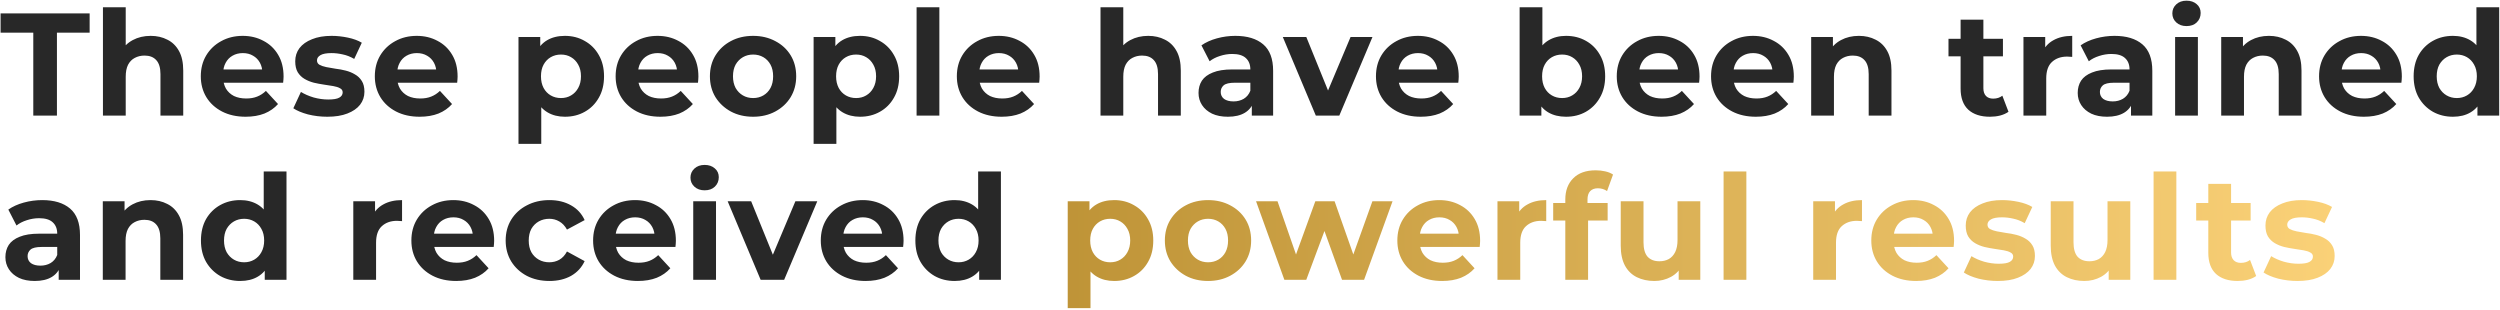
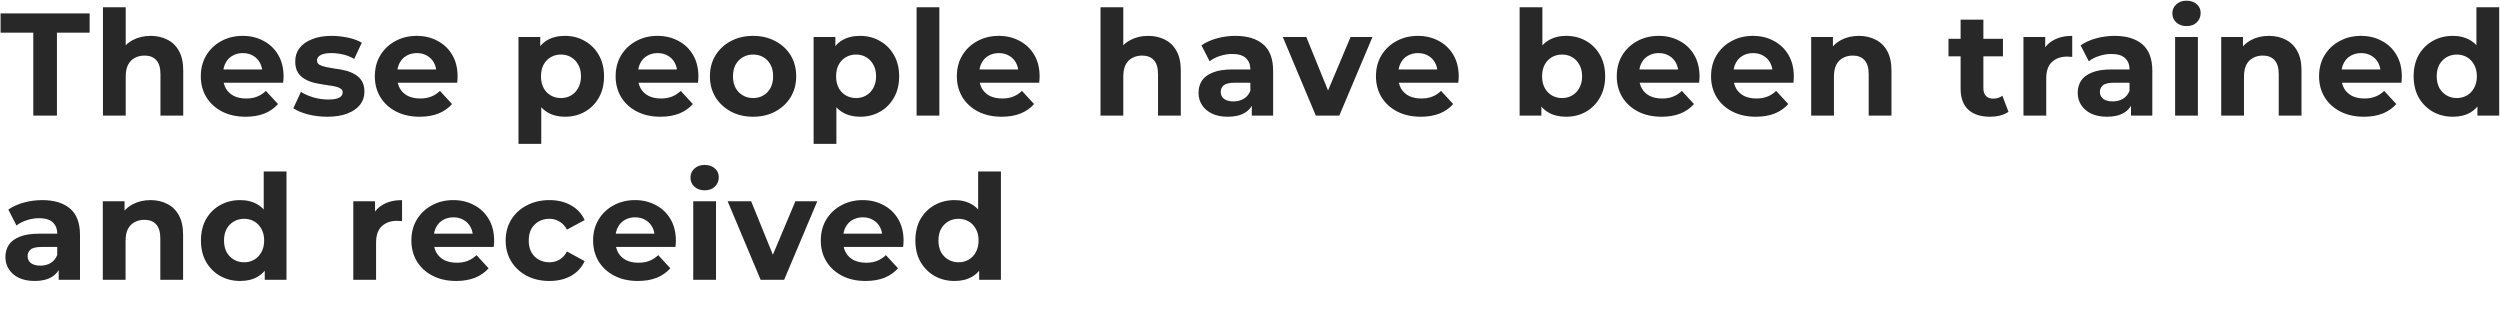
<svg xmlns="http://www.w3.org/2000/svg" width="822" height="102" viewBox="0 0 822 102" fill="none">
  <path d="M10.944 38V10.736H0.192V4.4H29.472V10.736H18.72V38H10.944ZM49.544 11.792C51.592 11.792 53.416 12.208 55.016 13.04C56.648 13.84 57.928 15.088 58.856 16.784C59.784 18.448 60.248 20.592 60.248 23.216V38H52.76V24.368C52.76 22.288 52.296 20.752 51.368 19.76C50.472 18.768 49.192 18.272 47.528 18.272C46.344 18.272 45.272 18.528 44.312 19.04C43.384 19.52 42.648 20.272 42.104 21.296C41.592 22.32 41.336 23.632 41.336 25.232V38H33.848V2.384H41.336V19.328L39.656 17.168C40.584 15.44 41.912 14.112 43.64 13.184C45.368 12.256 47.336 11.792 49.544 11.792ZM80.759 38.384C77.815 38.384 75.223 37.808 72.983 36.656C70.775 35.504 69.063 33.936 67.847 31.952C66.631 29.936 66.023 27.648 66.023 25.088C66.023 22.496 66.615 20.208 67.799 18.224C69.015 16.208 70.663 14.64 72.743 13.52C74.823 12.368 77.175 11.792 79.799 11.792C82.327 11.792 84.599 12.336 86.615 13.424C88.663 14.48 90.279 16.016 91.463 18.032C92.647 20.016 93.239 22.4 93.239 25.184C93.239 25.472 93.223 25.808 93.191 26.192C93.159 26.544 93.127 26.88 93.095 27.2H72.119V22.832H89.159L86.279 24.128C86.279 22.784 86.007 21.616 85.463 20.624C84.919 19.632 84.167 18.864 83.207 18.32C82.247 17.744 81.127 17.456 79.847 17.456C78.567 17.456 77.431 17.744 76.439 18.32C75.479 18.864 74.727 19.648 74.183 20.672C73.639 21.664 73.367 22.848 73.367 24.224V25.376C73.367 26.784 73.671 28.032 74.279 29.12C74.919 30.176 75.799 30.992 76.919 31.568C78.071 32.112 79.415 32.384 80.951 32.384C82.327 32.384 83.527 32.176 84.551 31.76C85.607 31.344 86.567 30.72 87.431 29.888L91.415 34.208C90.231 35.552 88.743 36.592 86.951 37.328C85.159 38.032 83.095 38.384 80.759 38.384ZM107.632 38.384C105.424 38.384 103.296 38.128 101.248 37.616C99.232 37.072 97.632 36.4 96.448 35.6L98.944 30.224C100.128 30.96 101.52 31.568 103.12 32.048C104.752 32.496 106.352 32.72 107.92 32.72C109.648 32.72 110.864 32.512 111.568 32.096C112.304 31.68 112.672 31.104 112.672 30.368C112.672 29.76 112.384 29.312 111.808 29.024C111.264 28.704 110.528 28.464 109.6 28.304C108.672 28.144 107.648 27.984 106.528 27.824C105.44 27.664 104.336 27.456 103.216 27.2C102.096 26.912 101.072 26.496 100.144 25.952C99.216 25.408 98.464 24.672 97.888 23.744C97.344 22.816 97.072 21.616 97.072 20.144C97.072 18.512 97.536 17.072 98.464 15.824C99.424 14.576 100.8 13.6 102.592 12.896C104.384 12.16 106.528 11.792 109.024 11.792C110.784 11.792 112.576 11.984 114.4 12.368C116.224 12.752 117.744 13.312 118.96 14.048L116.464 19.376C115.216 18.64 113.952 18.144 112.672 17.888C111.424 17.6 110.208 17.456 109.024 17.456C107.36 17.456 106.144 17.68 105.376 18.128C104.608 18.576 104.224 19.152 104.224 19.856C104.224 20.496 104.496 20.976 105.04 21.296C105.616 21.616 106.368 21.872 107.296 22.064C108.224 22.256 109.232 22.432 110.32 22.592C111.44 22.72 112.56 22.928 113.68 23.216C114.8 23.504 115.808 23.92 116.704 24.464C117.632 24.976 118.384 25.696 118.96 26.624C119.536 27.52 119.824 28.704 119.824 30.176C119.824 31.776 119.344 33.2 118.384 34.448C117.424 35.664 116.032 36.624 114.208 37.328C112.416 38.032 110.224 38.384 107.632 38.384ZM137.98 38.384C135.036 38.384 132.444 37.808 130.204 36.656C127.996 35.504 126.284 33.936 125.068 31.952C123.852 29.936 123.244 27.648 123.244 25.088C123.244 22.496 123.836 20.208 125.02 18.224C126.236 16.208 127.884 14.64 129.964 13.52C132.044 12.368 134.396 11.792 137.02 11.792C139.548 11.792 141.82 12.336 143.836 13.424C145.884 14.48 147.5 16.016 148.684 18.032C149.868 20.016 150.46 22.4 150.46 25.184C150.46 25.472 150.444 25.808 150.412 26.192C150.38 26.544 150.348 26.88 150.316 27.2H129.34V22.832H146.38L143.5 24.128C143.5 22.784 143.228 21.616 142.684 20.624C142.14 19.632 141.388 18.864 140.428 18.32C139.468 17.744 138.348 17.456 137.068 17.456C135.788 17.456 134.652 17.744 133.66 18.32C132.7 18.864 131.948 19.648 131.404 20.672C130.86 21.664 130.588 22.848 130.588 24.224V25.376C130.588 26.784 130.892 28.032 131.5 29.12C132.14 30.176 133.02 30.992 134.14 31.568C135.292 32.112 136.636 32.384 138.172 32.384C139.548 32.384 140.748 32.176 141.772 31.76C142.828 31.344 143.788 30.72 144.652 29.888L148.636 34.208C147.452 35.552 145.964 36.592 144.172 37.328C142.38 38.032 140.316 38.384 137.98 38.384ZM185.743 38.384C183.567 38.384 181.663 37.904 180.031 36.944C178.399 35.984 177.119 34.528 176.191 32.576C175.295 30.592 174.847 28.096 174.847 25.088C174.847 22.048 175.279 19.552 176.143 17.6C177.007 15.648 178.255 14.192 179.887 13.232C181.519 12.272 183.471 11.792 185.743 11.792C188.175 11.792 190.351 12.352 192.271 13.472C194.223 14.56 195.759 16.096 196.879 18.08C198.031 20.064 198.607 22.4 198.607 25.088C198.607 27.808 198.031 30.16 196.879 32.144C195.759 34.128 194.223 35.664 192.271 36.752C190.351 37.84 188.175 38.384 185.743 38.384ZM170.479 47.312V12.176H177.631V17.456L177.487 25.136L177.967 32.768V47.312H170.479ZM184.447 32.24C185.695 32.24 186.799 31.952 187.759 31.376C188.751 30.8 189.535 29.984 190.111 28.928C190.719 27.84 191.023 26.56 191.023 25.088C191.023 23.584 190.719 22.304 190.111 21.248C189.535 20.192 188.751 19.376 187.759 18.8C186.799 18.224 185.695 17.936 184.447 17.936C183.199 17.936 182.079 18.224 181.087 18.8C180.095 19.376 179.311 20.192 178.735 21.248C178.159 22.304 177.871 23.584 177.871 25.088C177.871 26.56 178.159 27.84 178.735 28.928C179.311 29.984 180.095 30.8 181.087 31.376C182.079 31.952 183.199 32.24 184.447 32.24ZM217.156 38.384C214.212 38.384 211.62 37.808 209.38 36.656C207.172 35.504 205.46 33.936 204.244 31.952C203.028 29.936 202.42 27.648 202.42 25.088C202.42 22.496 203.012 20.208 204.196 18.224C205.412 16.208 207.06 14.64 209.14 13.52C211.22 12.368 213.572 11.792 216.196 11.792C218.724 11.792 220.996 12.336 223.012 13.424C225.06 14.48 226.676 16.016 227.86 18.032C229.044 20.016 229.636 22.4 229.636 25.184C229.636 25.472 229.62 25.808 229.588 26.192C229.556 26.544 229.524 26.88 229.492 27.2H208.516V22.832H225.556L222.676 24.128C222.676 22.784 222.404 21.616 221.86 20.624C221.316 19.632 220.564 18.864 219.604 18.32C218.644 17.744 217.524 17.456 216.244 17.456C214.964 17.456 213.828 17.744 212.836 18.32C211.876 18.864 211.124 19.648 210.58 20.672C210.036 21.664 209.764 22.848 209.764 24.224V25.376C209.764 26.784 210.068 28.032 210.676 29.12C211.316 30.176 212.196 30.992 213.316 31.568C214.468 32.112 215.812 32.384 217.348 32.384C218.724 32.384 219.924 32.176 220.948 31.76C222.004 31.344 222.964 30.72 223.828 29.888L227.812 34.208C226.628 35.552 225.14 36.592 223.348 37.328C221.556 38.032 219.492 38.384 217.156 38.384ZM247.629 38.384C244.877 38.384 242.429 37.808 240.285 36.656C238.173 35.504 236.493 33.936 235.245 31.952C234.029 29.936 233.421 27.648 233.421 25.088C233.421 22.496 234.029 20.208 235.245 18.224C236.493 16.208 238.173 14.64 240.285 13.52C242.429 12.368 244.877 11.792 247.629 11.792C250.349 11.792 252.781 12.368 254.925 13.52C257.069 14.64 258.749 16.192 259.965 18.176C261.181 20.16 261.789 22.464 261.789 25.088C261.789 27.648 261.181 29.936 259.965 31.952C258.749 33.936 257.069 35.504 254.925 36.656C252.781 37.808 250.349 38.384 247.629 38.384ZM247.629 32.24C248.877 32.24 249.997 31.952 250.989 31.376C251.981 30.8 252.765 29.984 253.341 28.928C253.917 27.84 254.205 26.56 254.205 25.088C254.205 23.584 253.917 22.304 253.341 21.248C252.765 20.192 251.981 19.376 250.989 18.8C249.997 18.224 248.877 17.936 247.629 17.936C246.381 17.936 245.261 18.224 244.269 18.8C243.277 19.376 242.477 20.192 241.869 21.248C241.293 22.304 241.005 23.584 241.005 25.088C241.005 26.56 241.293 27.84 241.869 28.928C242.477 29.984 243.277 30.8 244.269 31.376C245.261 31.952 246.381 32.24 247.629 32.24ZM282.778 38.384C280.602 38.384 278.698 37.904 277.066 36.944C275.434 35.984 274.154 34.528 273.226 32.576C272.33 30.592 271.882 28.096 271.882 25.088C271.882 22.048 272.314 19.552 273.178 17.6C274.042 15.648 275.29 14.192 276.922 13.232C278.554 12.272 280.506 11.792 282.778 11.792C285.21 11.792 287.386 12.352 289.306 13.472C291.258 14.56 292.794 16.096 293.914 18.08C295.066 20.064 295.642 22.4 295.642 25.088C295.642 27.808 295.066 30.16 293.914 32.144C292.794 34.128 291.258 35.664 289.306 36.752C287.386 37.84 285.21 38.384 282.778 38.384ZM267.514 47.312V12.176H274.666V17.456L274.522 25.136L275.002 32.768V47.312H267.514ZM281.482 32.24C282.73 32.24 283.834 31.952 284.794 31.376C285.786 30.8 286.57 29.984 287.146 28.928C287.754 27.84 288.058 26.56 288.058 25.088C288.058 23.584 287.754 22.304 287.146 21.248C286.57 20.192 285.786 19.376 284.794 18.8C283.834 18.224 282.73 17.936 281.482 17.936C280.234 17.936 279.114 18.224 278.122 18.8C277.13 19.376 276.346 20.192 275.77 21.248C275.194 22.304 274.906 23.584 274.906 25.088C274.906 26.56 275.194 27.84 275.77 28.928C276.346 29.984 277.13 30.8 278.122 31.376C279.114 31.952 280.234 32.24 281.482 32.24ZM301.375 38V2.384H308.863V38H301.375ZM329.348 38.384C326.404 38.384 323.812 37.808 321.572 36.656C319.364 35.504 317.652 33.936 316.436 31.952C315.22 29.936 314.612 27.648 314.612 25.088C314.612 22.496 315.204 20.208 316.388 18.224C317.604 16.208 319.252 14.64 321.332 13.52C323.412 12.368 325.764 11.792 328.388 11.792C330.916 11.792 333.188 12.336 335.204 13.424C337.252 14.48 338.868 16.016 340.052 18.032C341.236 20.016 341.828 22.4 341.828 25.184C341.828 25.472 341.812 25.808 341.78 26.192C341.748 26.544 341.716 26.88 341.684 27.2H320.708V22.832H337.748L334.868 24.128C334.868 22.784 334.596 21.616 334.052 20.624C333.508 19.632 332.756 18.864 331.796 18.32C330.836 17.744 329.716 17.456 328.436 17.456C327.156 17.456 326.02 17.744 325.028 18.32C324.068 18.864 323.316 19.648 322.772 20.672C322.228 21.664 321.956 22.848 321.956 24.224V25.376C321.956 26.784 322.26 28.032 322.868 29.12C323.508 30.176 324.388 30.992 325.508 31.568C326.66 32.112 328.004 32.384 329.54 32.384C330.916 32.384 332.116 32.176 333.14 31.76C334.196 31.344 335.156 30.72 336.02 29.888L340.004 34.208C338.82 35.552 337.332 36.592 335.54 37.328C333.748 38.032 331.684 38.384 329.348 38.384ZM377.543 11.792C379.591 11.792 381.415 12.208 383.015 13.04C384.647 13.84 385.927 15.088 386.855 16.784C387.783 18.448 388.247 20.592 388.247 23.216V38H380.759V24.368C380.759 22.288 380.295 20.752 379.367 19.76C378.471 18.768 377.191 18.272 375.527 18.272C374.343 18.272 373.271 18.528 372.311 19.04C371.383 19.52 370.647 20.272 370.103 21.296C369.591 22.32 369.335 23.632 369.335 25.232V38H361.847V2.384H369.335V19.328L367.655 17.168C368.583 15.44 369.911 14.112 371.639 13.184C373.367 12.256 375.335 11.792 377.543 11.792ZM411.595 38V32.96L411.115 31.856V22.832C411.115 21.232 410.619 19.984 409.627 19.088C408.667 18.192 407.179 17.744 405.163 17.744C403.787 17.744 402.427 17.968 401.083 18.416C399.771 18.832 398.651 19.408 397.723 20.144L395.035 14.912C396.443 13.92 398.139 13.152 400.123 12.608C402.107 12.064 404.123 11.792 406.171 11.792C410.107 11.792 413.163 12.72 415.339 14.576C417.515 16.432 418.603 19.328 418.603 23.264V38H411.595ZM403.723 38.384C401.707 38.384 399.979 38.048 398.539 37.376C397.099 36.672 395.995 35.728 395.227 34.544C394.459 33.36 394.075 32.032 394.075 30.56C394.075 29.024 394.443 27.68 395.179 26.528C395.947 25.376 397.147 24.48 398.779 23.84C400.411 23.168 402.539 22.832 405.163 22.832H412.027V27.2H405.979C404.219 27.2 403.003 27.488 402.331 28.064C401.691 28.64 401.371 29.36 401.371 30.224C401.371 31.184 401.739 31.952 402.475 32.528C403.243 33.072 404.283 33.344 405.595 33.344C406.843 33.344 407.963 33.056 408.955 32.48C409.947 31.872 410.667 30.992 411.115 29.84L412.267 33.296C411.723 34.96 410.731 36.224 409.291 37.088C407.851 37.952 405.995 38.384 403.723 38.384ZM432.639 38L421.791 12.176H429.519L438.543 34.4H434.703L444.063 12.176H451.263L440.367 38H432.639ZM467.151 38.384C464.207 38.384 461.615 37.808 459.375 36.656C457.167 35.504 455.455 33.936 454.239 31.952C453.023 29.936 452.415 27.648 452.415 25.088C452.415 22.496 453.007 20.208 454.191 18.224C455.407 16.208 457.055 14.64 459.135 13.52C461.215 12.368 463.567 11.792 466.191 11.792C468.719 11.792 470.991 12.336 473.007 13.424C475.055 14.48 476.671 16.016 477.855 18.032C479.039 20.016 479.631 22.4 479.631 25.184C479.631 25.472 479.615 25.808 479.583 26.192C479.551 26.544 479.519 26.88 479.487 27.2H458.511V22.832H475.551L472.671 24.128C472.671 22.784 472.399 21.616 471.855 20.624C471.311 19.632 470.559 18.864 469.599 18.32C468.639 17.744 467.519 17.456 466.239 17.456C464.959 17.456 463.823 17.744 462.831 18.32C461.871 18.864 461.119 19.648 460.575 20.672C460.031 21.664 459.759 22.848 459.759 24.224V25.376C459.759 26.784 460.063 28.032 460.671 29.12C461.311 30.176 462.191 30.992 463.311 31.568C464.463 32.112 465.807 32.384 467.343 32.384C468.719 32.384 469.919 32.176 470.943 31.76C471.999 31.344 472.959 30.72 473.823 29.888L477.807 34.208C476.623 35.552 475.135 36.592 473.343 37.328C471.551 38.032 469.487 38.384 467.151 38.384ZM514.914 38.384C512.642 38.384 510.69 37.904 509.058 36.944C507.426 35.984 506.178 34.528 505.314 32.576C504.45 30.592 504.018 28.096 504.018 25.088C504.018 22.048 504.466 19.552 505.362 17.6C506.29 15.648 507.57 14.192 509.202 13.232C510.834 12.272 512.738 11.792 514.914 11.792C517.346 11.792 519.522 12.336 521.442 13.424C523.394 14.512 524.93 16.048 526.05 18.032C527.202 20.016 527.778 22.368 527.778 25.088C527.778 27.776 527.202 30.112 526.05 32.096C524.93 34.08 523.394 35.632 521.442 36.752C519.522 37.84 517.346 38.384 514.914 38.384ZM499.65 38V2.384H507.138V17.408L506.658 25.04L506.802 32.72V38H499.65ZM513.618 32.24C514.866 32.24 515.97 31.952 516.93 31.376C517.922 30.8 518.706 29.984 519.282 28.928C519.89 27.84 520.194 26.56 520.194 25.088C520.194 23.584 519.89 22.304 519.282 21.248C518.706 20.192 517.922 19.376 516.93 18.8C515.97 18.224 514.866 17.936 513.618 17.936C512.37 17.936 511.25 18.224 510.258 18.8C509.266 19.376 508.482 20.192 507.906 21.248C507.33 22.304 507.042 23.584 507.042 25.088C507.042 26.56 507.33 27.84 507.906 28.928C508.482 29.984 509.266 30.8 510.258 31.376C511.25 31.952 512.37 32.24 513.618 32.24ZM546.327 38.384C543.383 38.384 540.791 37.808 538.551 36.656C536.343 35.504 534.631 33.936 533.415 31.952C532.199 29.936 531.591 27.648 531.591 25.088C531.591 22.496 532.183 20.208 533.367 18.224C534.583 16.208 536.231 14.64 538.311 13.52C540.391 12.368 542.743 11.792 545.367 11.792C547.895 11.792 550.167 12.336 552.183 13.424C554.231 14.48 555.847 16.016 557.031 18.032C558.215 20.016 558.807 22.4 558.807 25.184C558.807 25.472 558.791 25.808 558.759 26.192C558.727 26.544 558.695 26.88 558.663 27.2H537.687V22.832H554.727L551.847 24.128C551.847 22.784 551.575 21.616 551.031 20.624C550.487 19.632 549.735 18.864 548.775 18.32C547.815 17.744 546.695 17.456 545.415 17.456C544.135 17.456 542.999 17.744 542.007 18.32C541.047 18.864 540.295 19.648 539.751 20.672C539.207 21.664 538.935 22.848 538.935 24.224V25.376C538.935 26.784 539.239 28.032 539.847 29.12C540.487 30.176 541.367 30.992 542.487 31.568C543.639 32.112 544.983 32.384 546.519 32.384C547.895 32.384 549.095 32.176 550.119 31.76C551.175 31.344 552.135 30.72 552.999 29.888L556.983 34.208C555.799 35.552 554.311 36.592 552.519 37.328C550.727 38.032 548.663 38.384 546.327 38.384ZM577.328 38.384C574.384 38.384 571.792 37.808 569.552 36.656C567.344 35.504 565.632 33.936 564.416 31.952C563.2 29.936 562.592 27.648 562.592 25.088C562.592 22.496 563.184 20.208 564.368 18.224C565.584 16.208 567.232 14.64 569.312 13.52C571.392 12.368 573.744 11.792 576.368 11.792C578.896 11.792 581.168 12.336 583.184 13.424C585.232 14.48 586.848 16.016 588.032 18.032C589.216 20.016 589.808 22.4 589.808 25.184C589.808 25.472 589.792 25.808 589.76 26.192C589.728 26.544 589.696 26.88 589.664 27.2H568.688V22.832H585.728L582.848 24.128C582.848 22.784 582.576 21.616 582.032 20.624C581.488 19.632 580.736 18.864 579.776 18.32C578.816 17.744 577.696 17.456 576.416 17.456C575.136 17.456 574 17.744 573.008 18.32C572.048 18.864 571.296 19.648 570.752 20.672C570.208 21.664 569.936 22.848 569.936 24.224V25.376C569.936 26.784 570.24 28.032 570.848 29.12C571.488 30.176 572.368 30.992 573.488 31.568C574.64 32.112 575.984 32.384 577.52 32.384C578.896 32.384 580.096 32.176 581.12 31.76C582.176 31.344 583.136 30.72 584 29.888L587.984 34.208C586.8 35.552 585.312 36.592 583.52 37.328C581.728 38.032 579.664 38.384 577.328 38.384ZM611.209 11.792C613.257 11.792 615.081 12.208 616.681 13.04C618.313 13.84 619.593 15.088 620.521 16.784C621.449 18.448 621.913 20.592 621.913 23.216V38H614.425V24.368C614.425 22.288 613.961 20.752 613.033 19.76C612.137 18.768 610.857 18.272 609.193 18.272C608.009 18.272 606.937 18.528 605.977 19.04C605.049 19.52 604.313 20.272 603.769 21.296C603.257 22.32 603.001 23.632 603.001 25.232V38H595.513V12.176H602.665V19.328L601.321 17.168C602.249 15.44 603.577 14.112 605.305 13.184C607.033 12.256 609.001 11.792 611.209 11.792ZM654.295 38.384C651.255 38.384 648.887 37.616 647.191 36.08C645.495 34.512 644.647 32.192 644.647 29.12V6.464H652.135V29.024C652.135 30.112 652.423 30.96 652.999 31.568C653.575 32.144 654.359 32.432 655.351 32.432C656.535 32.432 657.543 32.112 658.375 31.472L660.391 36.752C659.623 37.296 658.695 37.712 657.607 38C656.551 38.256 655.447 38.384 654.295 38.384ZM640.663 18.512V12.752H658.567V18.512H640.663ZM665.314 38V12.176H672.466V19.472L671.458 17.36C672.226 15.536 673.458 14.16 675.154 13.232C676.85 12.272 678.914 11.792 681.346 11.792V18.704C681.026 18.672 680.738 18.656 680.482 18.656C680.226 18.624 679.954 18.608 679.666 18.608C677.618 18.608 675.954 19.2 674.674 20.384C673.426 21.536 672.802 23.344 672.802 25.808V38H665.314ZM700.671 38V32.96L700.191 31.856V22.832C700.191 21.232 699.695 19.984 698.703 19.088C697.743 18.192 696.255 17.744 694.239 17.744C692.863 17.744 691.503 17.968 690.159 18.416C688.847 18.832 687.727 19.408 686.799 20.144L684.111 14.912C685.519 13.92 687.215 13.152 689.199 12.608C691.183 12.064 693.199 11.792 695.247 11.792C699.183 11.792 702.239 12.72 704.415 14.576C706.591 16.432 707.679 19.328 707.679 23.264V38H700.671ZM692.799 38.384C690.783 38.384 689.055 38.048 687.615 37.376C686.175 36.672 685.071 35.728 684.303 34.544C683.535 33.36 683.151 32.032 683.151 30.56C683.151 29.024 683.519 27.68 684.255 26.528C685.023 25.376 686.223 24.48 687.855 23.84C689.487 23.168 691.615 22.832 694.239 22.832H701.103V27.2H695.055C693.295 27.2 692.079 27.488 691.407 28.064C690.767 28.64 690.447 29.36 690.447 30.224C690.447 31.184 690.815 31.952 691.551 32.528C692.319 33.072 693.359 33.344 694.671 33.344C695.919 33.344 697.039 33.056 698.031 32.48C699.023 31.872 699.743 30.992 700.191 29.84L701.343 33.296C700.799 34.96 699.807 36.224 698.367 37.088C696.927 37.952 695.071 38.384 692.799 38.384ZM715.176 38V12.176H722.664V38H715.176ZM718.92 8.576C717.544 8.576 716.424 8.176 715.56 7.376C714.696 6.576 714.264 5.584 714.264 4.4C714.264 3.216 714.696 2.224 715.56 1.424C716.424 0.624 717.544 0.224 718.92 0.224C720.296 0.224 721.416 0.608 722.28 1.376C723.144 2.112 723.576 3.072 723.576 4.256C723.576 5.504 723.144 6.544 722.28 7.376C721.448 8.176 720.328 8.576 718.92 8.576ZM746.03 11.792C748.078 11.792 749.902 12.208 751.502 13.04C753.134 13.84 754.414 15.088 755.342 16.784C756.27 18.448 756.734 20.592 756.734 23.216V38H749.246V24.368C749.246 22.288 748.782 20.752 747.854 19.76C746.958 18.768 745.678 18.272 744.014 18.272C742.83 18.272 741.758 18.528 740.798 19.04C739.87 19.52 739.134 20.272 738.59 21.296C738.078 22.32 737.822 23.632 737.822 25.232V38H730.334V12.176H737.486V19.328L736.142 17.168C737.07 15.44 738.398 14.112 740.126 13.184C741.854 12.256 743.822 11.792 746.03 11.792ZM777.244 38.384C774.3 38.384 771.708 37.808 769.468 36.656C767.26 35.504 765.548 33.936 764.332 31.952C763.116 29.936 762.508 27.648 762.508 25.088C762.508 22.496 763.1 20.208 764.284 18.224C765.5 16.208 767.148 14.64 769.228 13.52C771.308 12.368 773.66 11.792 776.284 11.792C778.812 11.792 781.084 12.336 783.1 13.424C785.148 14.48 786.764 16.016 787.948 18.032C789.132 20.016 789.724 22.4 789.724 25.184C789.724 25.472 789.708 25.808 789.676 26.192C789.644 26.544 789.612 26.88 789.58 27.2H768.604V22.832H785.644L782.764 24.128C782.764 22.784 782.492 21.616 781.948 20.624C781.404 19.632 780.652 18.864 779.692 18.32C778.732 17.744 777.612 17.456 776.332 17.456C775.052 17.456 773.916 17.744 772.924 18.32C771.964 18.864 771.212 19.648 770.668 20.672C770.124 21.664 769.852 22.848 769.852 24.224V25.376C769.852 26.784 770.156 28.032 770.764 29.12C771.404 30.176 772.284 30.992 773.404 31.568C774.556 32.112 775.9 32.384 777.436 32.384C778.812 32.384 780.012 32.176 781.036 31.76C782.092 31.344 783.052 30.72 783.916 29.888L787.9 34.208C786.716 35.552 785.228 36.592 783.436 37.328C781.644 38.032 779.58 38.384 777.244 38.384ZM806.518 38.384C804.086 38.384 801.894 37.84 799.942 36.752C797.99 35.632 796.438 34.08 795.286 32.096C794.166 30.112 793.606 27.776 793.606 25.088C793.606 22.368 794.166 20.016 795.286 18.032C796.438 16.048 797.99 14.512 799.942 13.424C801.894 12.336 804.086 11.792 806.518 11.792C808.694 11.792 810.598 12.272 812.23 13.232C813.862 14.192 815.126 15.648 816.022 17.6C816.918 19.552 817.366 22.048 817.366 25.088C817.366 28.096 816.934 30.592 816.07 32.576C815.206 34.528 813.958 35.984 812.326 36.944C810.726 37.904 808.79 38.384 806.518 38.384ZM807.814 32.24C809.03 32.24 810.134 31.952 811.126 31.376C812.118 30.8 812.902 29.984 813.478 28.928C814.086 27.84 814.39 26.56 814.39 25.088C814.39 23.584 814.086 22.304 813.478 21.248C812.902 20.192 812.118 19.376 811.126 18.8C810.134 18.224 809.03 17.936 807.814 17.936C806.566 17.936 805.446 18.224 804.454 18.8C803.462 19.376 802.662 20.192 802.054 21.248C801.478 22.304 801.19 23.584 801.19 25.088C801.19 26.56 801.478 27.84 802.054 28.928C802.662 29.984 803.462 30.8 804.454 31.376C805.446 31.952 806.566 32.24 807.814 32.24ZM814.582 38V32.72L814.726 25.04L814.246 17.408V2.384H821.734V38H814.582ZM19.296 92V86.96L18.816 85.856V76.832C18.816 75.232 18.32 73.984 17.328 73.088C16.368 72.192 14.88 71.744 12.864 71.744C11.488 71.744 10.128 71.968 8.784 72.416C7.472 72.832 6.352 73.408 5.424 74.144L2.736 68.912C4.144 67.92 5.84 67.152 7.824 66.608C9.808 66.064 11.824 65.792 13.872 65.792C17.808 65.792 20.864 66.72 23.04 68.576C25.216 70.432 26.304 73.328 26.304 77.264V92H19.296ZM11.424 92.384C9.408 92.384 7.68 92.048 6.24 91.376C4.8 90.672 3.696 89.728 2.928 88.544C2.16 87.36 1.776 86.032 1.776 84.56C1.776 83.024 2.144 81.68 2.88 80.528C3.648 79.376 4.848 78.48 6.48 77.84C8.112 77.168 10.24 76.832 12.864 76.832H19.728V81.2H13.68C11.92 81.2 10.704 81.488 10.032 82.064C9.392 82.64 9.072 83.36 9.072 84.224C9.072 85.184 9.44 85.952 10.176 86.528C10.944 87.072 11.984 87.344 13.296 87.344C14.544 87.344 15.664 87.056 16.656 86.48C17.648 85.872 18.368 84.992 18.816 83.84L19.968 87.296C19.424 88.96 18.432 90.224 16.992 91.088C15.552 91.952 13.696 92.384 11.424 92.384ZM49.497 65.792C51.545 65.792 53.369 66.208 54.969 67.04C56.601 67.84 57.881 69.088 58.809 70.784C59.737 72.448 60.201 74.592 60.201 77.216V92H52.713V78.368C52.713 76.288 52.249 74.752 51.321 73.76C50.425 72.768 49.145 72.272 47.481 72.272C46.297 72.272 45.225 72.528 44.265 73.04C43.337 73.52 42.601 74.272 42.057 75.296C41.545 76.32 41.289 77.632 41.289 79.232V92H33.801V66.176H40.953V73.328L39.609 71.168C40.537 69.44 41.865 68.112 43.593 67.184C45.321 66.256 47.289 65.792 49.497 65.792ZM78.984 92.384C76.552 92.384 74.36 91.84 72.408 90.752C70.456 89.632 68.904 88.08 67.752 86.096C66.632 84.112 66.072 81.776 66.072 79.088C66.072 76.368 66.632 74.016 67.752 72.032C68.904 70.048 70.456 68.512 72.408 67.424C74.36 66.336 76.552 65.792 78.984 65.792C81.16 65.792 83.064 66.272 84.696 67.232C86.328 68.192 87.592 69.648 88.488 71.6C89.384 73.552 89.832 76.048 89.832 79.088C89.832 82.096 89.4 84.592 88.536 86.576C87.672 88.528 86.424 89.984 84.792 90.944C83.192 91.904 81.256 92.384 78.984 92.384ZM80.28 86.24C81.496 86.24 82.6 85.952 83.592 85.376C84.584 84.8 85.368 83.984 85.944 82.928C86.552 81.84 86.856 80.56 86.856 79.088C86.856 77.584 86.552 76.304 85.944 75.248C85.368 74.192 84.584 73.376 83.592 72.8C82.6 72.224 81.496 71.936 80.28 71.936C79.032 71.936 77.912 72.224 76.92 72.8C75.928 73.376 75.128 74.192 74.52 75.248C73.944 76.304 73.656 77.584 73.656 79.088C73.656 80.56 73.944 81.84 74.52 82.928C75.128 83.984 75.928 84.8 76.92 85.376C77.912 85.952 79.032 86.24 80.28 86.24ZM87.048 92V86.72L87.192 79.04L86.712 71.408V56.384H94.2V92H87.048ZM116.164 92V66.176H123.316V73.472L122.308 71.36C123.076 69.536 124.308 68.16 126.004 67.232C127.7 66.272 129.764 65.792 132.196 65.792V72.704C131.876 72.672 131.588 72.656 131.332 72.656C131.076 72.624 130.804 72.608 130.516 72.608C128.468 72.608 126.804 73.2 125.524 74.384C124.276 75.536 123.652 77.344 123.652 79.808V92H116.164ZM149.997 92.384C147.053 92.384 144.461 91.808 142.221 90.656C140.013 89.504 138.301 87.936 137.085 85.952C135.869 83.936 135.261 81.648 135.261 79.088C135.261 76.496 135.853 74.208 137.037 72.224C138.253 70.208 139.901 68.64 141.981 67.52C144.061 66.368 146.413 65.792 149.037 65.792C151.565 65.792 153.837 66.336 155.853 67.424C157.901 68.48 159.517 70.016 160.701 72.032C161.885 74.016 162.477 76.4 162.477 79.184C162.477 79.472 162.461 79.808 162.429 80.192C162.397 80.544 162.365 80.88 162.333 81.2H141.357V76.832H158.397L155.517 78.128C155.517 76.784 155.245 75.616 154.701 74.624C154.157 73.632 153.405 72.864 152.445 72.32C151.485 71.744 150.365 71.456 149.085 71.456C147.805 71.456 146.669 71.744 145.677 72.32C144.717 72.864 143.965 73.648 143.421 74.672C142.877 75.664 142.605 76.848 142.605 78.224V79.376C142.605 80.784 142.909 82.032 143.517 83.12C144.157 84.176 145.037 84.992 146.157 85.568C147.309 86.112 148.653 86.384 150.189 86.384C151.565 86.384 152.765 86.176 153.789 85.76C154.845 85.344 155.805 84.72 156.669 83.888L160.653 88.208C159.469 89.552 157.981 90.592 156.189 91.328C154.397 92.032 152.333 92.384 149.997 92.384ZM180.662 92.384C177.878 92.384 175.398 91.824 173.222 90.704C171.046 89.552 169.334 87.968 168.086 85.952C166.87 83.936 166.262 81.648 166.262 79.088C166.262 76.496 166.87 74.208 168.086 72.224C169.334 70.208 171.046 68.64 173.222 67.52C175.398 66.368 177.878 65.792 180.662 65.792C183.382 65.792 185.75 66.368 187.766 67.52C189.782 68.64 191.27 70.256 192.23 72.368L186.422 75.488C185.75 74.272 184.902 73.376 183.878 72.8C182.886 72.224 181.798 71.936 180.614 71.936C179.334 71.936 178.182 72.224 177.158 72.8C176.134 73.376 175.318 74.192 174.71 75.248C174.134 76.304 173.846 77.584 173.846 79.088C173.846 80.592 174.134 81.872 174.71 82.928C175.318 83.984 176.134 84.8 177.158 85.376C178.182 85.952 179.334 86.24 180.614 86.24C181.798 86.24 182.886 85.968 183.878 85.424C184.902 84.848 185.75 83.936 186.422 82.688L192.23 85.856C191.27 87.936 189.782 89.552 187.766 90.704C185.75 91.824 183.382 92.384 180.662 92.384ZM209.749 92.384C206.805 92.384 204.213 91.808 201.973 90.656C199.765 89.504 198.053 87.936 196.837 85.952C195.621 83.936 195.013 81.648 195.013 79.088C195.013 76.496 195.605 74.208 196.789 72.224C198.005 70.208 199.653 68.64 201.733 67.52C203.813 66.368 206.165 65.792 208.789 65.792C211.317 65.792 213.589 66.336 215.605 67.424C217.653 68.48 219.269 70.016 220.453 72.032C221.637 74.016 222.229 76.4 222.229 79.184C222.229 79.472 222.213 79.808 222.181 80.192C222.149 80.544 222.117 80.88 222.085 81.2H201.109V76.832H218.149L215.269 78.128C215.269 76.784 214.997 75.616 214.453 74.624C213.909 73.632 213.157 72.864 212.197 72.32C211.237 71.744 210.117 71.456 208.837 71.456C207.557 71.456 206.421 71.744 205.429 72.32C204.469 72.864 203.717 73.648 203.173 74.672C202.629 75.664 202.357 76.848 202.357 78.224V79.376C202.357 80.784 202.661 82.032 203.269 83.12C203.909 84.176 204.789 84.992 205.909 85.568C207.061 86.112 208.405 86.384 209.941 86.384C211.317 86.384 212.517 86.176 213.541 85.76C214.597 85.344 215.557 84.72 216.421 83.888L220.405 88.208C219.221 89.552 217.733 90.592 215.941 91.328C214.149 92.032 212.085 92.384 209.749 92.384ZM227.935 92V66.176H235.423V92H227.935ZM231.679 62.576C230.303 62.576 229.183 62.176 228.319 61.376C227.455 60.576 227.023 59.584 227.023 58.4C227.023 57.216 227.455 56.224 228.319 55.424C229.183 54.624 230.303 54.224 231.679 54.224C233.055 54.224 234.175 54.608 235.039 55.376C235.903 56.112 236.335 57.072 236.335 58.256C236.335 59.504 235.903 60.544 235.039 61.376C234.207 62.176 233.087 62.576 231.679 62.576ZM250.1 92L239.252 66.176H246.98L256.004 88.4H252.164L261.524 66.176H268.724L257.828 92H250.1ZM284.613 92.384C281.669 92.384 279.077 91.808 276.837 90.656C274.629 89.504 272.917 87.936 271.701 85.952C270.485 83.936 269.877 81.648 269.877 79.088C269.877 76.496 270.469 74.208 271.653 72.224C272.869 70.208 274.517 68.64 276.597 67.52C278.677 66.368 281.029 65.792 283.653 65.792C286.181 65.792 288.453 66.336 290.469 67.424C292.517 68.48 294.133 70.016 295.317 72.032C296.501 74.016 297.093 76.4 297.093 79.184C297.093 79.472 297.077 79.808 297.045 80.192C297.013 80.544 296.981 80.88 296.949 81.2H275.973V76.832H293.013L290.133 78.128C290.133 76.784 289.861 75.616 289.317 74.624C288.773 73.632 288.021 72.864 287.061 72.32C286.101 71.744 284.981 71.456 283.701 71.456C282.421 71.456 281.285 71.744 280.293 72.32C279.333 72.864 278.581 73.648 278.037 74.672C277.493 75.664 277.221 76.848 277.221 78.224V79.376C277.221 80.784 277.525 82.032 278.133 83.12C278.773 84.176 279.653 84.992 280.773 85.568C281.925 86.112 283.269 86.384 284.805 86.384C286.181 86.384 287.381 86.176 288.405 85.76C289.461 85.344 290.421 84.72 291.285 83.888L295.269 88.208C294.085 89.552 292.597 90.592 290.805 91.328C289.013 92.032 286.949 92.384 284.613 92.384ZM313.886 92.384C311.454 92.384 309.262 91.84 307.31 90.752C305.358 89.632 303.806 88.08 302.654 86.096C301.534 84.112 300.974 81.776 300.974 79.088C300.974 76.368 301.534 74.016 302.654 72.032C303.806 70.048 305.358 68.512 307.31 67.424C309.262 66.336 311.454 65.792 313.886 65.792C316.062 65.792 317.966 66.272 319.598 67.232C321.23 68.192 322.494 69.648 323.39 71.6C324.286 73.552 324.734 76.048 324.734 79.088C324.734 82.096 324.302 84.592 323.438 86.576C322.574 88.528 321.326 89.984 319.694 90.944C318.094 91.904 316.158 92.384 313.886 92.384ZM315.182 86.24C316.398 86.24 317.502 85.952 318.494 85.376C319.486 84.8 320.27 83.984 320.846 82.928C321.454 81.84 321.758 80.56 321.758 79.088C321.758 77.584 321.454 76.304 320.846 75.248C320.27 74.192 319.486 73.376 318.494 72.8C317.502 72.224 316.398 71.936 315.182 71.936C313.934 71.936 312.814 72.224 311.822 72.8C310.83 73.376 310.03 74.192 309.422 75.248C308.846 76.304 308.558 77.584 308.558 79.088C308.558 80.56 308.846 81.84 309.422 82.928C310.03 83.984 310.83 84.8 311.822 85.376C312.814 85.952 313.934 86.24 315.182 86.24ZM321.95 92V86.72L322.094 79.04L321.614 71.408V56.384H329.102V92H321.95Z" fill="#282828" />
-   <path d="M366.33 92.384C364.154 92.384 362.25 91.904 360.618 90.944C358.986 89.984 357.706 88.528 356.778 86.576C355.882 84.592 355.434 82.096 355.434 79.088C355.434 76.048 355.866 73.552 356.73 71.6C357.594 69.648 358.842 68.192 360.474 67.232C362.106 66.272 364.058 65.792 366.33 65.792C368.762 65.792 370.938 66.352 372.858 67.472C374.81 68.56 376.346 70.096 377.466 72.08C378.618 74.064 379.194 76.4 379.194 79.088C379.194 81.808 378.618 84.16 377.466 86.144C376.346 88.128 374.81 89.664 372.858 90.752C370.938 91.84 368.762 92.384 366.33 92.384ZM351.066 101.312V66.176H358.218V71.456L358.074 79.136L358.554 86.768V101.312H351.066ZM365.034 86.24C366.282 86.24 367.386 85.952 368.346 85.376C369.338 84.8 370.122 83.984 370.698 82.928C371.306 81.84 371.61 80.56 371.61 79.088C371.61 77.584 371.306 76.304 370.698 75.248C370.122 74.192 369.338 73.376 368.346 72.8C367.386 72.224 366.282 71.936 365.034 71.936C363.786 71.936 362.666 72.224 361.674 72.8C360.682 73.376 359.898 74.192 359.322 75.248C358.746 76.304 358.458 77.584 358.458 79.088C358.458 80.56 358.746 81.84 359.322 82.928C359.898 83.984 360.682 84.8 361.674 85.376C362.666 85.952 363.786 86.24 365.034 86.24ZM397.215 92.384C394.463 92.384 392.015 91.808 389.871 90.656C387.759 89.504 386.079 87.936 384.831 85.952C383.615 83.936 383.007 81.648 383.007 79.088C383.007 76.496 383.615 74.208 384.831 72.224C386.079 70.208 387.759 68.64 389.871 67.52C392.015 66.368 394.463 65.792 397.215 65.792C399.935 65.792 402.367 66.368 404.511 67.52C406.655 68.64 408.335 70.192 409.551 72.176C410.767 74.16 411.375 76.464 411.375 79.088C411.375 81.648 410.767 83.936 409.551 85.952C408.335 87.936 406.655 89.504 404.511 90.656C402.367 91.808 399.935 92.384 397.215 92.384ZM397.215 86.24C398.463 86.24 399.583 85.952 400.575 85.376C401.567 84.8 402.351 83.984 402.927 82.928C403.503 81.84 403.791 80.56 403.791 79.088C403.791 77.584 403.503 76.304 402.927 75.248C402.351 74.192 401.567 73.376 400.575 72.8C399.583 72.224 398.463 71.936 397.215 71.936C395.967 71.936 394.847 72.224 393.855 72.8C392.863 73.376 392.063 74.192 391.455 75.248C390.879 76.304 390.591 77.584 390.591 79.088C390.591 80.56 390.879 81.84 391.455 82.928C392.063 83.984 392.863 84.8 393.855 85.376C394.847 85.952 395.967 86.24 397.215 86.24ZM422.301 92L412.989 66.176H420.045L427.773 88.4H424.413L432.477 66.176H438.813L446.637 88.4H443.277L451.245 66.176H457.869L448.509 92H441.261L434.397 72.944H436.605L429.501 92H422.301ZM474.183 92.384C471.239 92.384 468.647 91.808 466.407 90.656C464.199 89.504 462.487 87.936 461.271 85.952C460.055 83.936 459.447 81.648 459.447 79.088C459.447 76.496 460.039 74.208 461.223 72.224C462.439 70.208 464.087 68.64 466.167 67.52C468.247 66.368 470.599 65.792 473.223 65.792C475.751 65.792 478.023 66.336 480.039 67.424C482.087 68.48 483.703 70.016 484.887 72.032C486.071 74.016 486.663 76.4 486.663 79.184C486.663 79.472 486.647 79.808 486.615 80.192C486.583 80.544 486.551 80.88 486.519 81.2H465.543V76.832H482.583L479.703 78.128C479.703 76.784 479.431 75.616 478.887 74.624C478.343 73.632 477.591 72.864 476.631 72.32C475.671 71.744 474.551 71.456 473.271 71.456C471.991 71.456 470.855 71.744 469.863 72.32C468.903 72.864 468.151 73.648 467.607 74.672C467.063 75.664 466.791 76.848 466.791 78.224V79.376C466.791 80.784 467.095 82.032 467.703 83.12C468.343 84.176 469.223 84.992 470.343 85.568C471.495 86.112 472.839 86.384 474.375 86.384C475.751 86.384 476.951 86.176 477.975 85.76C479.031 85.344 479.991 84.72 480.855 83.888L484.839 88.208C483.655 89.552 482.167 90.592 480.375 91.328C478.583 92.032 476.519 92.384 474.183 92.384ZM492.368 92V66.176H499.52V73.472L498.512 71.36C499.28 69.536 500.512 68.16 502.208 67.232C503.904 66.272 505.968 65.792 508.4 65.792V72.704C508.08 72.672 507.792 72.656 507.536 72.656C507.28 72.624 507.008 72.608 506.72 72.608C504.672 72.608 503.008 73.2 501.728 74.384C500.48 75.536 499.856 77.344 499.856 79.808V92H492.368ZM514.672 92V65.6C514.672 62.688 515.536 60.368 517.264 58.64C518.992 56.88 521.456 56 524.656 56C525.744 56 526.784 56.112 527.776 56.336C528.8 56.56 529.664 56.912 530.368 57.392L528.4 62.816C527.984 62.528 527.52 62.304 527.008 62.144C526.496 61.984 525.952 61.904 525.376 61.904C524.288 61.904 523.44 62.224 522.832 62.864C522.256 63.472 521.968 64.4 521.968 65.648V68.048L522.16 71.264V92H514.672ZM510.688 72.512V66.752H528.592V72.512H510.688ZM543.938 92.384C541.794 92.384 539.874 91.968 538.178 91.136C536.514 90.304 535.218 89.04 534.29 87.344C533.362 85.616 532.898 83.424 532.898 80.768V66.176H540.386V79.664C540.386 81.808 540.834 83.392 541.73 84.416C542.658 85.408 543.954 85.904 545.618 85.904C546.77 85.904 547.794 85.664 548.69 85.184C549.586 84.672 550.29 83.904 550.802 82.88C551.314 81.824 551.57 80.512 551.57 78.944V66.176H559.058V92H551.954V84.896L553.25 86.96C552.386 88.752 551.106 90.112 549.41 91.04C547.746 91.936 545.922 92.384 543.938 92.384ZM566.715 92V56.384H574.203V92H566.715ZM596.187 92V66.176H603.339V73.472L602.331 71.36C603.099 69.536 604.331 68.16 606.027 67.232C607.723 66.272 609.787 65.792 612.219 65.792V72.704C611.899 72.672 611.611 72.656 611.355 72.656C611.099 72.624 610.827 72.608 610.539 72.608C608.491 72.608 606.827 73.2 605.547 74.384C604.299 75.536 603.675 77.344 603.675 79.808V92H596.187ZM630.019 92.384C627.075 92.384 624.483 91.808 622.243 90.656C620.035 89.504 618.323 87.936 617.107 85.952C615.891 83.936 615.283 81.648 615.283 79.088C615.283 76.496 615.875 74.208 617.059 72.224C618.275 70.208 619.923 68.64 622.003 67.52C624.083 66.368 626.435 65.792 629.059 65.792C631.587 65.792 633.859 66.336 635.875 67.424C637.923 68.48 639.539 70.016 640.723 72.032C641.907 74.016 642.499 76.4 642.499 79.184C642.499 79.472 642.483 79.808 642.451 80.192C642.419 80.544 642.387 80.88 642.355 81.2H621.379V76.832H638.419L635.539 78.128C635.539 76.784 635.267 75.616 634.723 74.624C634.179 73.632 633.427 72.864 632.467 72.32C631.507 71.744 630.387 71.456 629.107 71.456C627.827 71.456 626.691 71.744 625.699 72.32C624.739 72.864 623.987 73.648 623.443 74.672C622.899 75.664 622.627 76.848 622.627 78.224V79.376C622.627 80.784 622.931 82.032 623.539 83.12C624.179 84.176 625.059 84.992 626.179 85.568C627.331 86.112 628.675 86.384 630.211 86.384C631.587 86.384 632.787 86.176 633.811 85.76C634.867 85.344 635.827 84.72 636.691 83.888L640.675 88.208C639.491 89.552 638.003 90.592 636.211 91.328C634.419 92.032 632.355 92.384 630.019 92.384ZM656.893 92.384C654.685 92.384 652.557 92.128 650.509 91.616C648.493 91.072 646.893 90.4 645.709 89.6L648.205 84.224C649.389 84.96 650.781 85.568 652.381 86.048C654.013 86.496 655.613 86.72 657.181 86.72C658.909 86.72 660.125 86.512 660.829 86.096C661.565 85.68 661.933 85.104 661.933 84.368C661.933 83.76 661.645 83.312 661.069 83.024C660.525 82.704 659.789 82.464 658.861 82.304C657.933 82.144 656.909 81.984 655.789 81.824C654.701 81.664 653.597 81.456 652.477 81.2C651.357 80.912 650.333 80.496 649.405 79.952C648.477 79.408 647.725 78.672 647.149 77.744C646.605 76.816 646.333 75.616 646.333 74.144C646.333 72.512 646.797 71.072 647.725 69.824C648.685 68.576 650.061 67.6 651.853 66.896C653.645 66.16 655.789 65.792 658.285 65.792C660.045 65.792 661.837 65.984 663.661 66.368C665.485 66.752 667.005 67.312 668.221 68.048L665.725 73.376C664.477 72.64 663.213 72.144 661.933 71.888C660.685 71.6 659.469 71.456 658.285 71.456C656.621 71.456 655.405 71.68 654.637 72.128C653.869 72.576 653.485 73.152 653.485 73.856C653.485 74.496 653.757 74.976 654.301 75.296C654.877 75.616 655.629 75.872 656.557 76.064C657.485 76.256 658.493 76.432 659.581 76.592C660.701 76.72 661.821 76.928 662.941 77.216C664.061 77.504 665.069 77.92 665.965 78.464C666.893 78.976 667.645 79.696 668.221 80.624C668.797 81.52 669.085 82.704 669.085 84.176C669.085 85.776 668.605 87.2 667.645 88.448C666.685 89.664 665.293 90.624 663.469 91.328C661.677 92.032 659.485 92.384 656.893 92.384ZM685.321 92.384C683.177 92.384 681.257 91.968 679.561 91.136C677.897 90.304 676.601 89.04 675.673 87.344C674.745 85.616 674.281 83.424 674.281 80.768V66.176H681.769V79.664C681.769 81.808 682.217 83.392 683.113 84.416C684.041 85.408 685.337 85.904 687.001 85.904C688.153 85.904 689.177 85.664 690.073 85.184C690.969 84.672 691.673 83.904 692.185 82.88C692.697 81.824 692.953 80.512 692.953 78.944V66.176H700.441V92H693.337V84.896L694.633 86.96C693.769 88.752 692.489 90.112 690.793 91.04C689.129 91.936 687.305 92.384 685.321 92.384ZM708.098 92V56.384H715.586V92H708.098ZM735.737 92.384C732.697 92.384 730.329 91.616 728.633 90.08C726.937 88.512 726.089 86.192 726.089 83.12V60.464H733.577V83.024C733.577 84.112 733.865 84.96 734.441 85.568C735.017 86.144 735.801 86.432 736.793 86.432C737.977 86.432 738.985 86.112 739.817 85.472L741.833 90.752C741.065 91.296 740.137 91.712 739.049 92C737.993 92.256 736.889 92.384 735.737 92.384ZM722.105 72.512V66.752H740.009V72.512H722.105ZM755.445 92.384C753.237 92.384 751.109 92.128 749.061 91.616C747.045 91.072 745.445 90.4 744.261 89.6L746.757 84.224C747.941 84.96 749.333 85.568 750.933 86.048C752.565 86.496 754.165 86.72 755.733 86.72C757.461 86.72 758.677 86.512 759.381 86.096C760.117 85.68 760.485 85.104 760.485 84.368C760.485 83.76 760.197 83.312 759.621 83.024C759.077 82.704 758.341 82.464 757.413 82.304C756.485 82.144 755.461 81.984 754.341 81.824C753.253 81.664 752.149 81.456 751.029 81.2C749.909 80.912 748.885 80.496 747.957 79.952C747.029 79.408 746.277 78.672 745.701 77.744C745.157 76.816 744.885 75.616 744.885 74.144C744.885 72.512 745.349 71.072 746.277 69.824C747.237 68.576 748.613 67.6 750.405 66.896C752.197 66.16 754.341 65.792 756.837 65.792C758.597 65.792 760.389 65.984 762.213 66.368C764.037 66.752 765.557 67.312 766.773 68.048L764.277 73.376C763.029 72.64 761.765 72.144 760.485 71.888C759.237 71.6 758.021 71.456 756.837 71.456C755.173 71.456 753.957 71.68 753.189 72.128C752.421 72.576 752.037 73.152 752.037 73.856C752.037 74.496 752.309 74.976 752.853 75.296C753.429 75.616 754.181 75.872 755.109 76.064C756.037 76.256 757.045 76.432 758.133 76.592C759.253 76.72 760.373 76.928 761.493 77.216C762.613 77.504 763.621 77.92 764.517 78.464C765.445 78.976 766.197 79.696 766.773 80.624C767.349 81.52 767.637 82.704 767.637 84.176C767.637 85.776 767.157 87.2 766.197 88.448C765.237 89.664 763.845 90.624 762.021 91.328C760.229 92.032 758.037 92.384 755.445 92.384Z" fill="url(#paint0_radial_461_80)" />
  <defs>
    <radialGradient id="paint0_radial_461_80" cx="0" cy="0" r="1" gradientUnits="userSpaceOnUse" gradientTransform="translate(290 92) scale(512.5 2358)">
      <stop stop-color="#B68B2E" />
      <stop offset="1" stop-color="#FFD67D" />
    </radialGradient>
  </defs>
</svg>